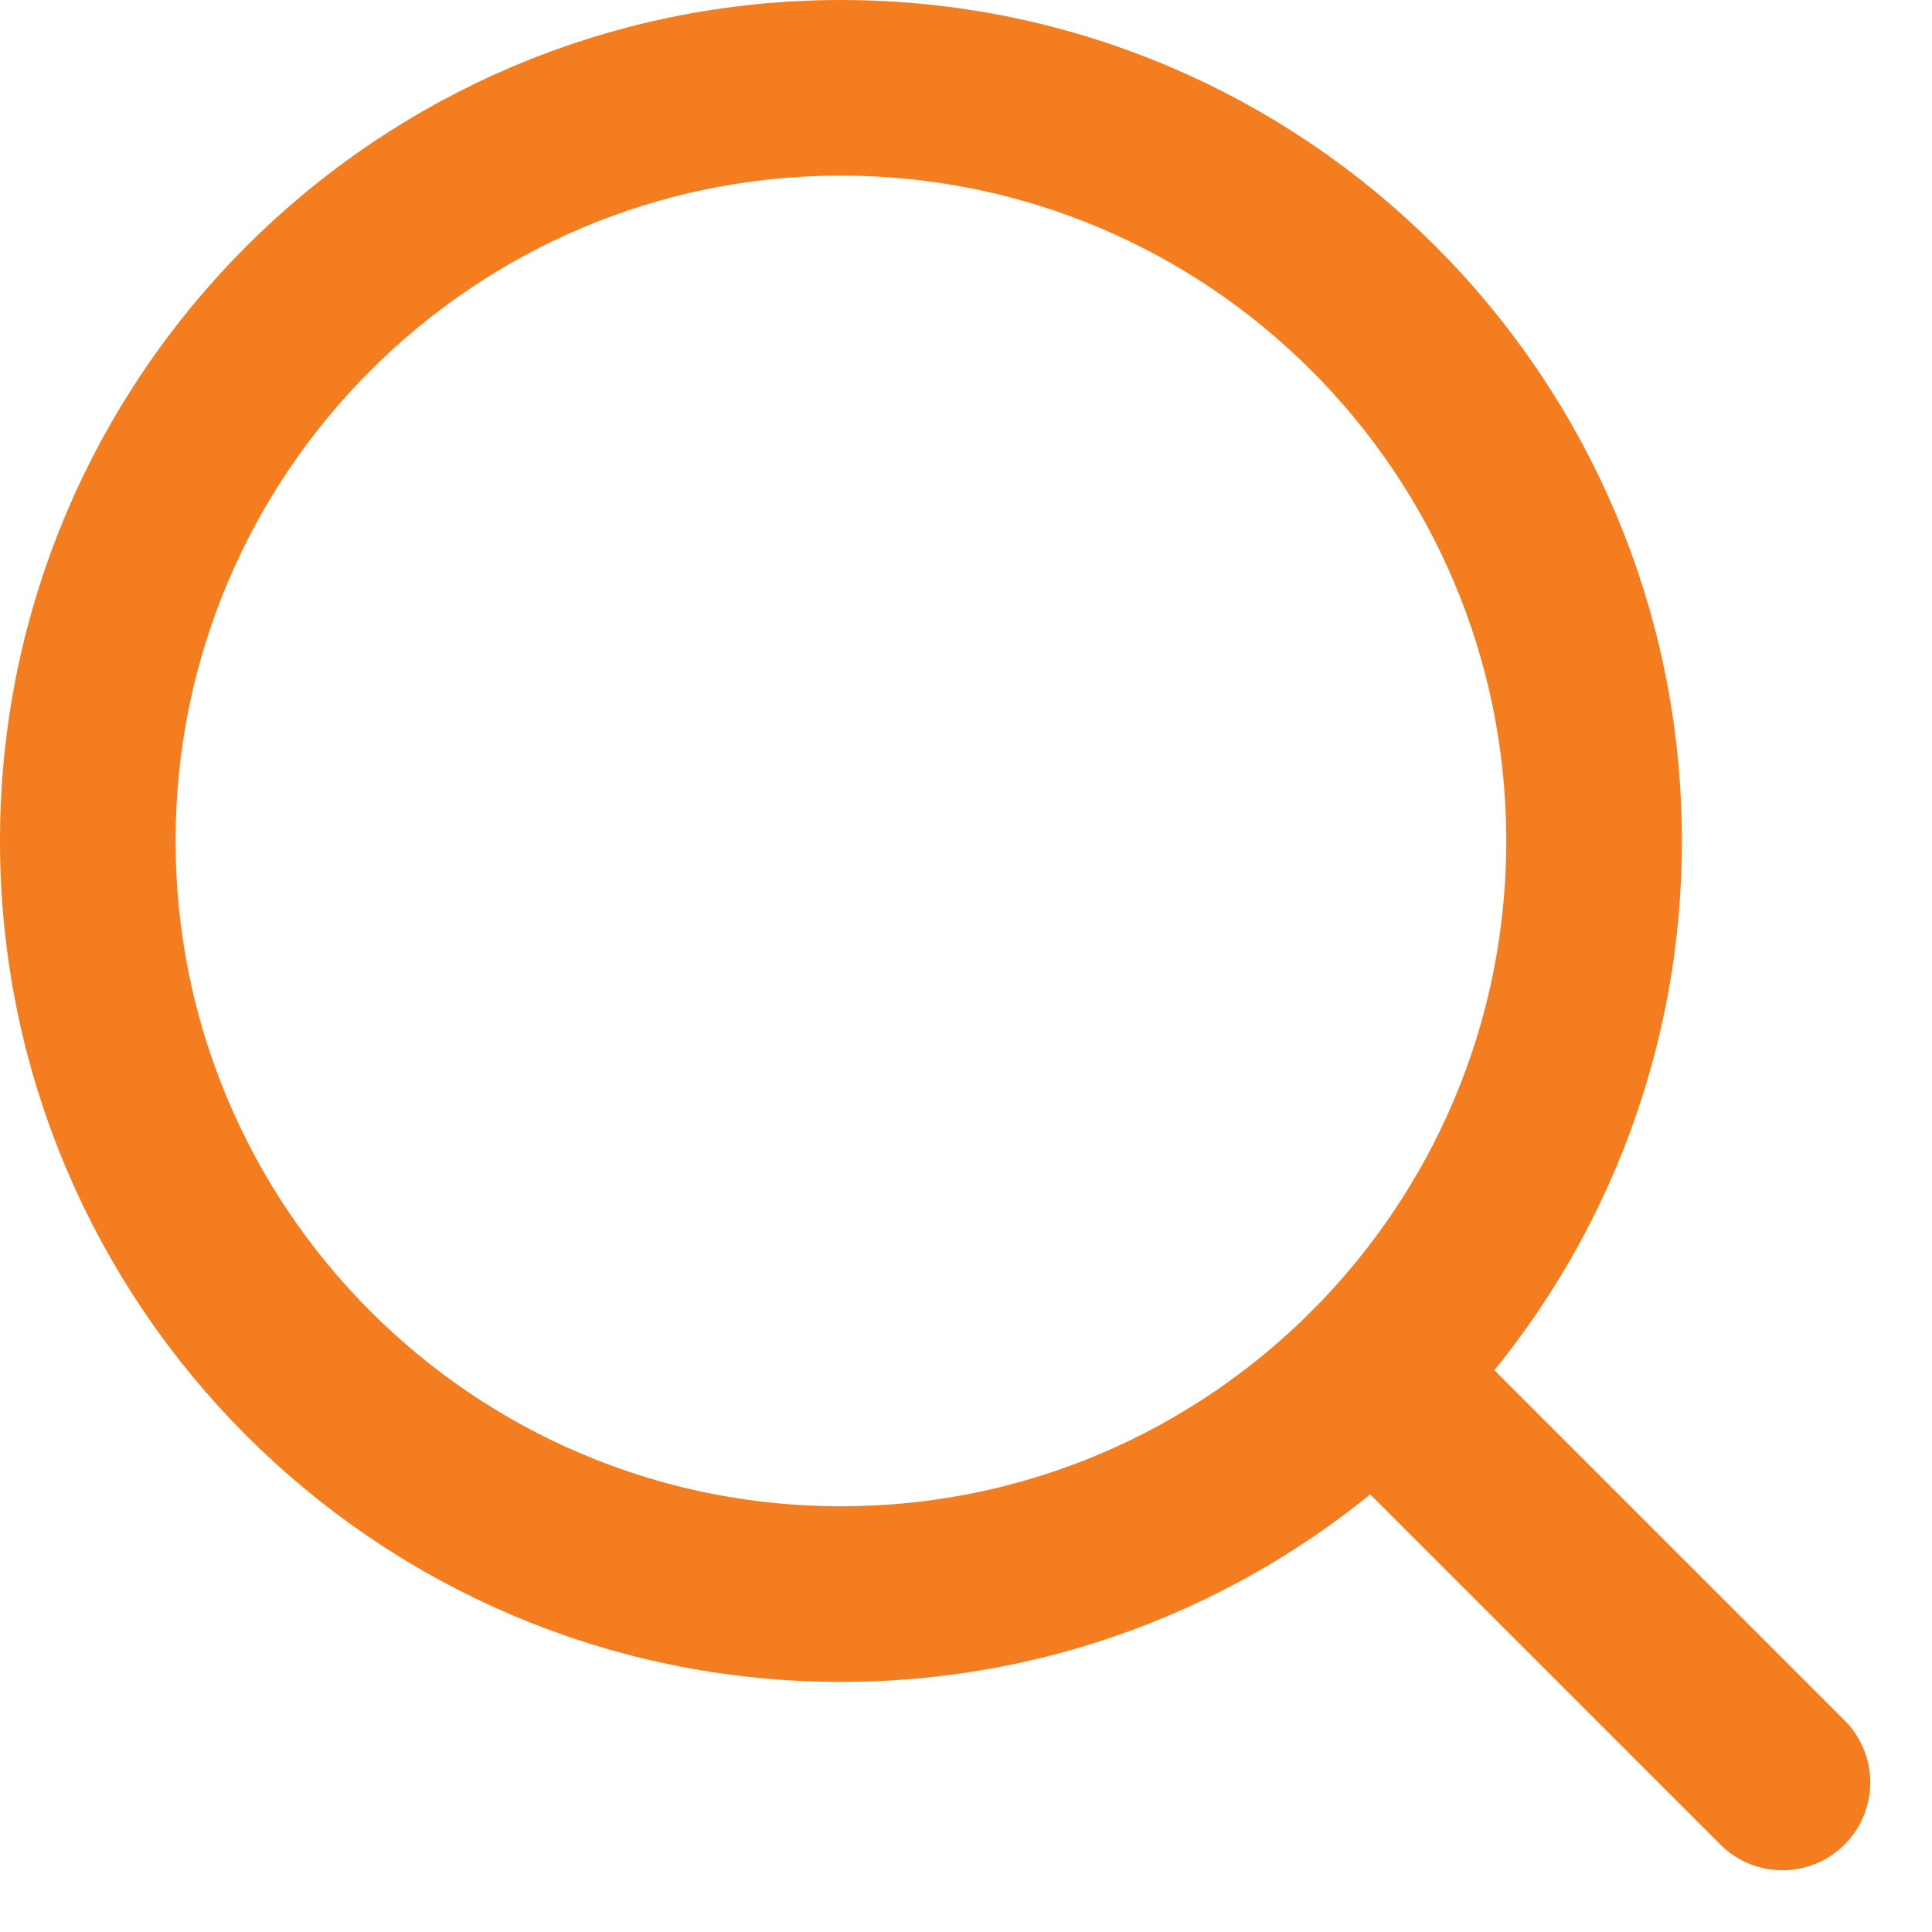
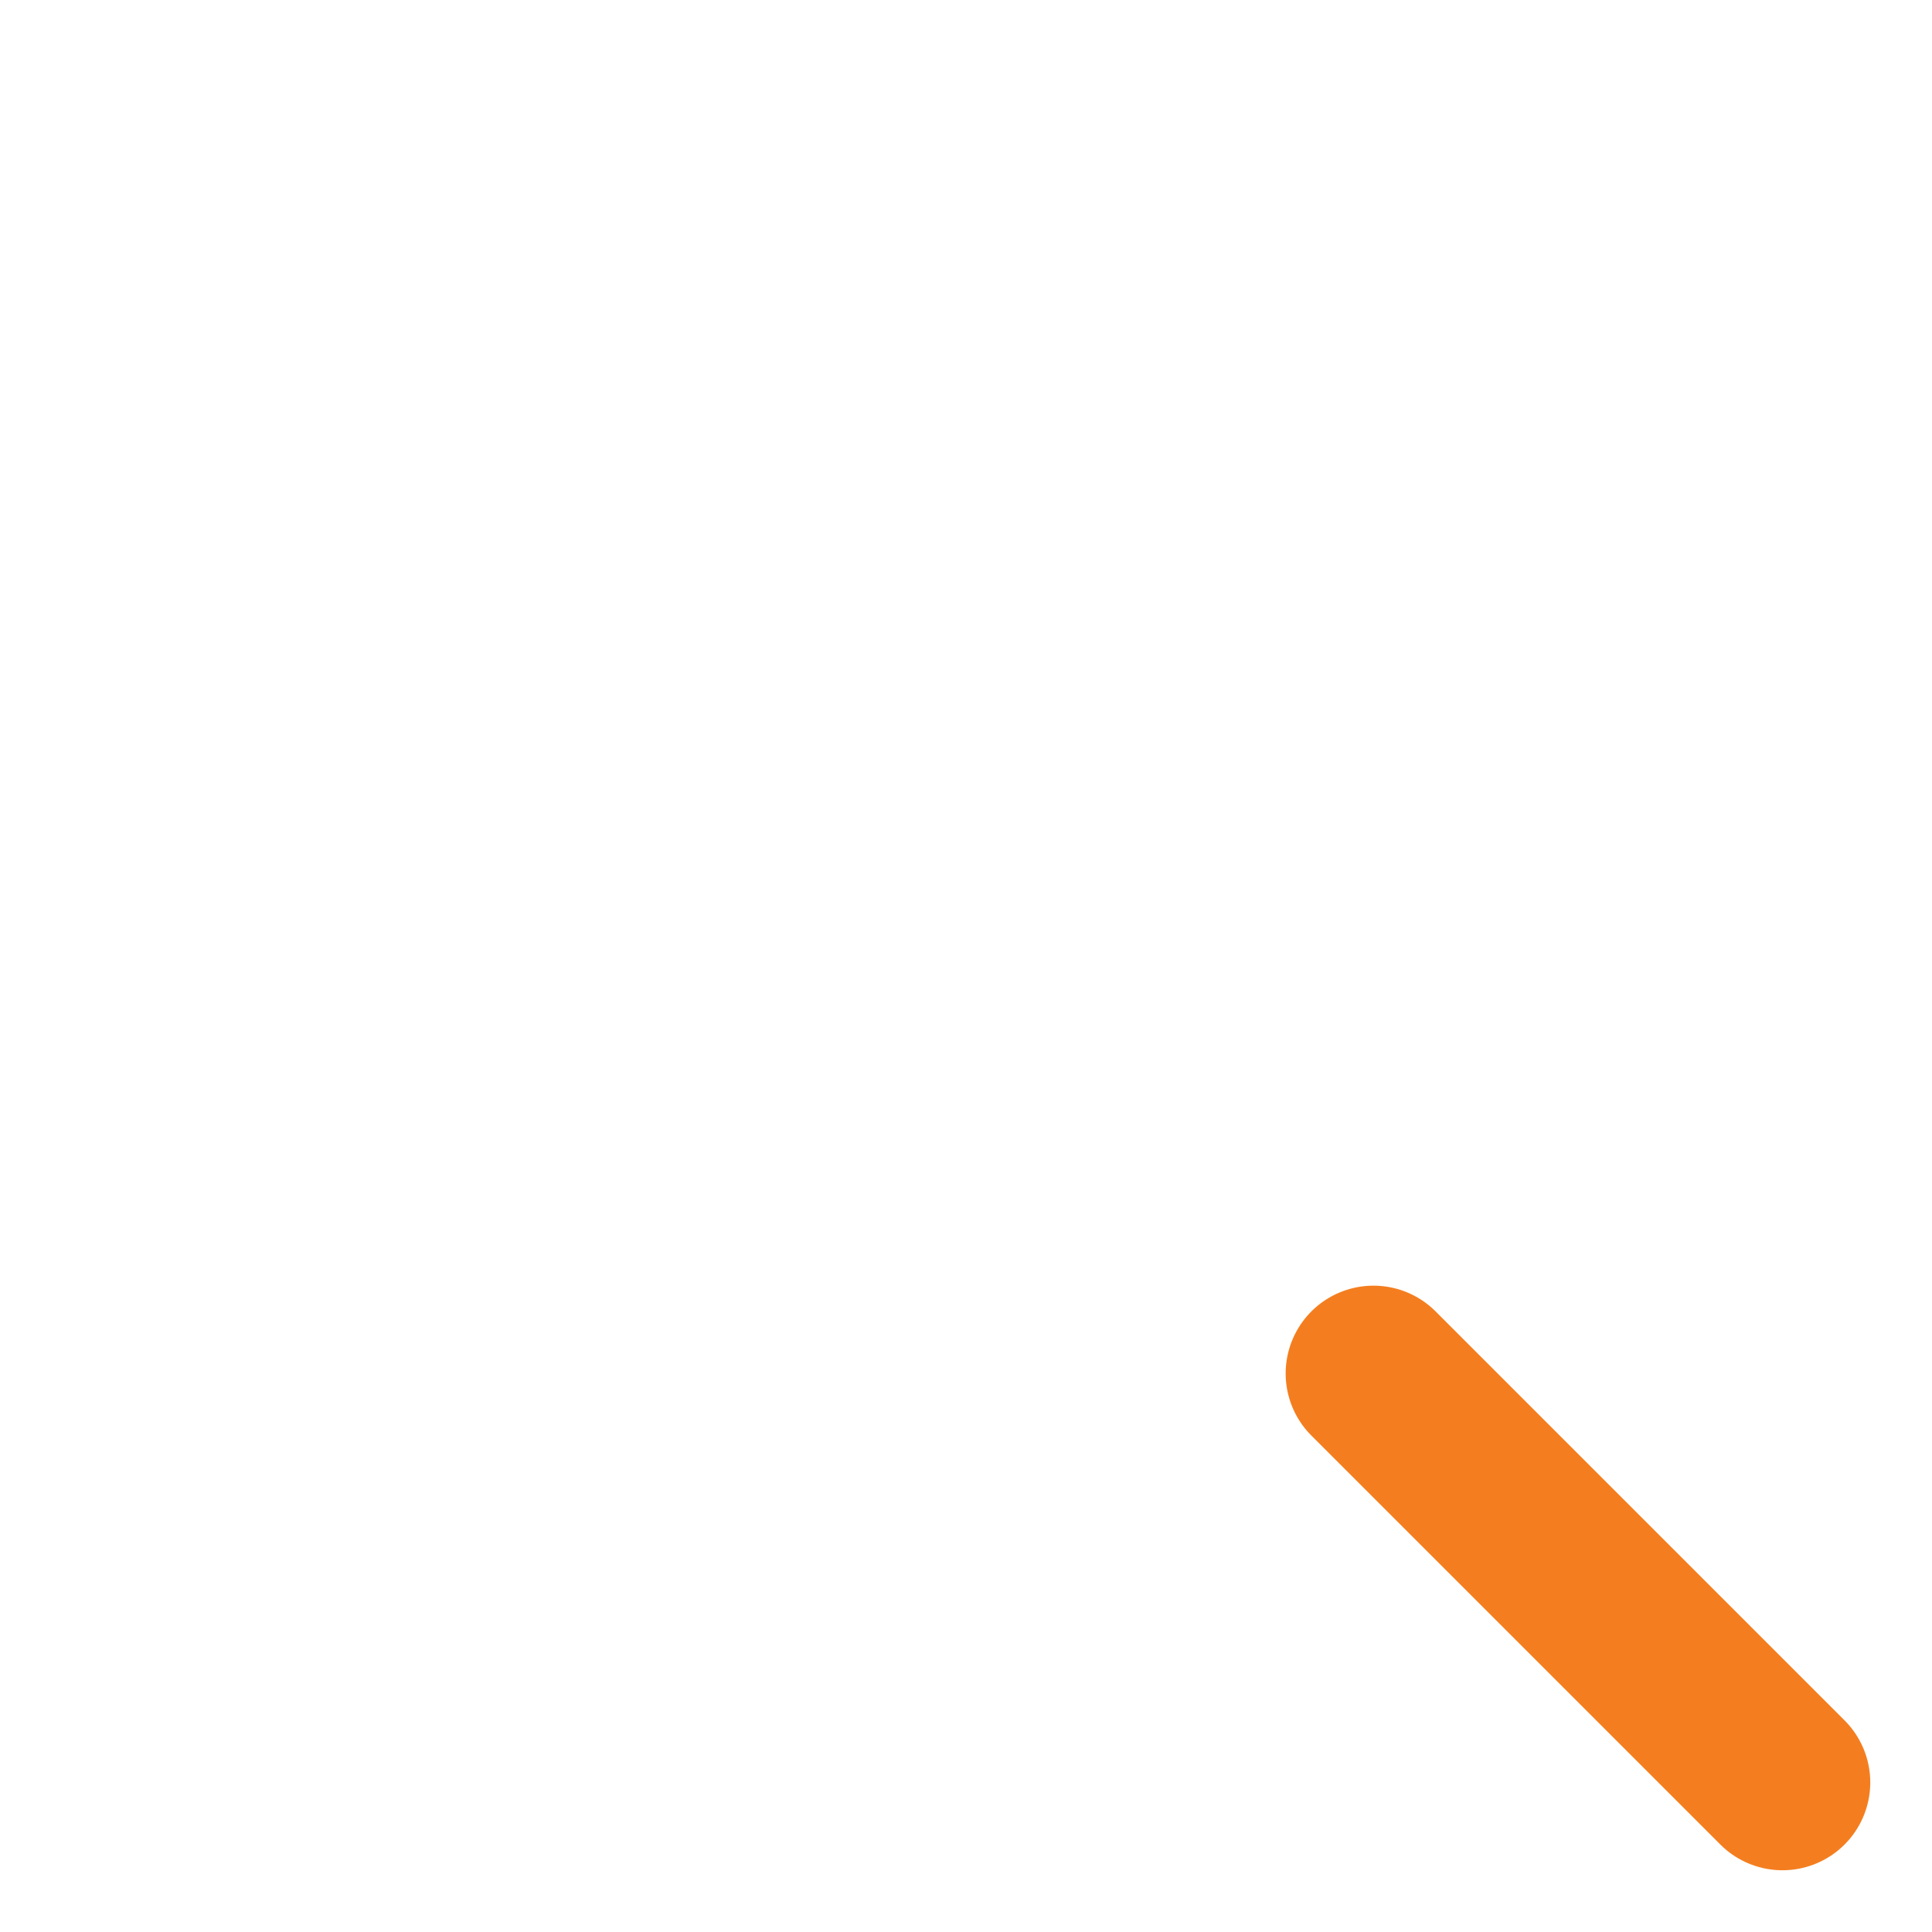
<svg xmlns="http://www.w3.org/2000/svg" width="22px" height="22px" viewBox="0 0 22 22" version="1.1">
  <title>45C40BC0-79B2-4A6C-BBC7-84783C950704</title>
  <g id="Page-1" stroke="none" stroke-width="1" fill="none" fill-rule="evenodd" stroke-linecap="round" stroke-linejoin="round">
    <g id="01-01-Homepage" transform="translate(-1299, -52)" stroke="#F47E1F" stroke-width="2">
      <g id="icon-search" transform="translate(1300, 53)">
-         <path d="M17.152,8.576 C17.152,13.312 13.312,17.152 8.576,17.152 C3.84,17.152 0,13.312 0,8.576 C0,3.84 3.84,0 8.576,0 C13.312,0 17.152,3.84 17.152,8.576 Z" id="Stroke-1" />
        <line x1="14.64" y1="14.64" x2="19.297" y2="19.297" id="Stroke-3" />
      </g>
    </g>
  </g>
</svg>